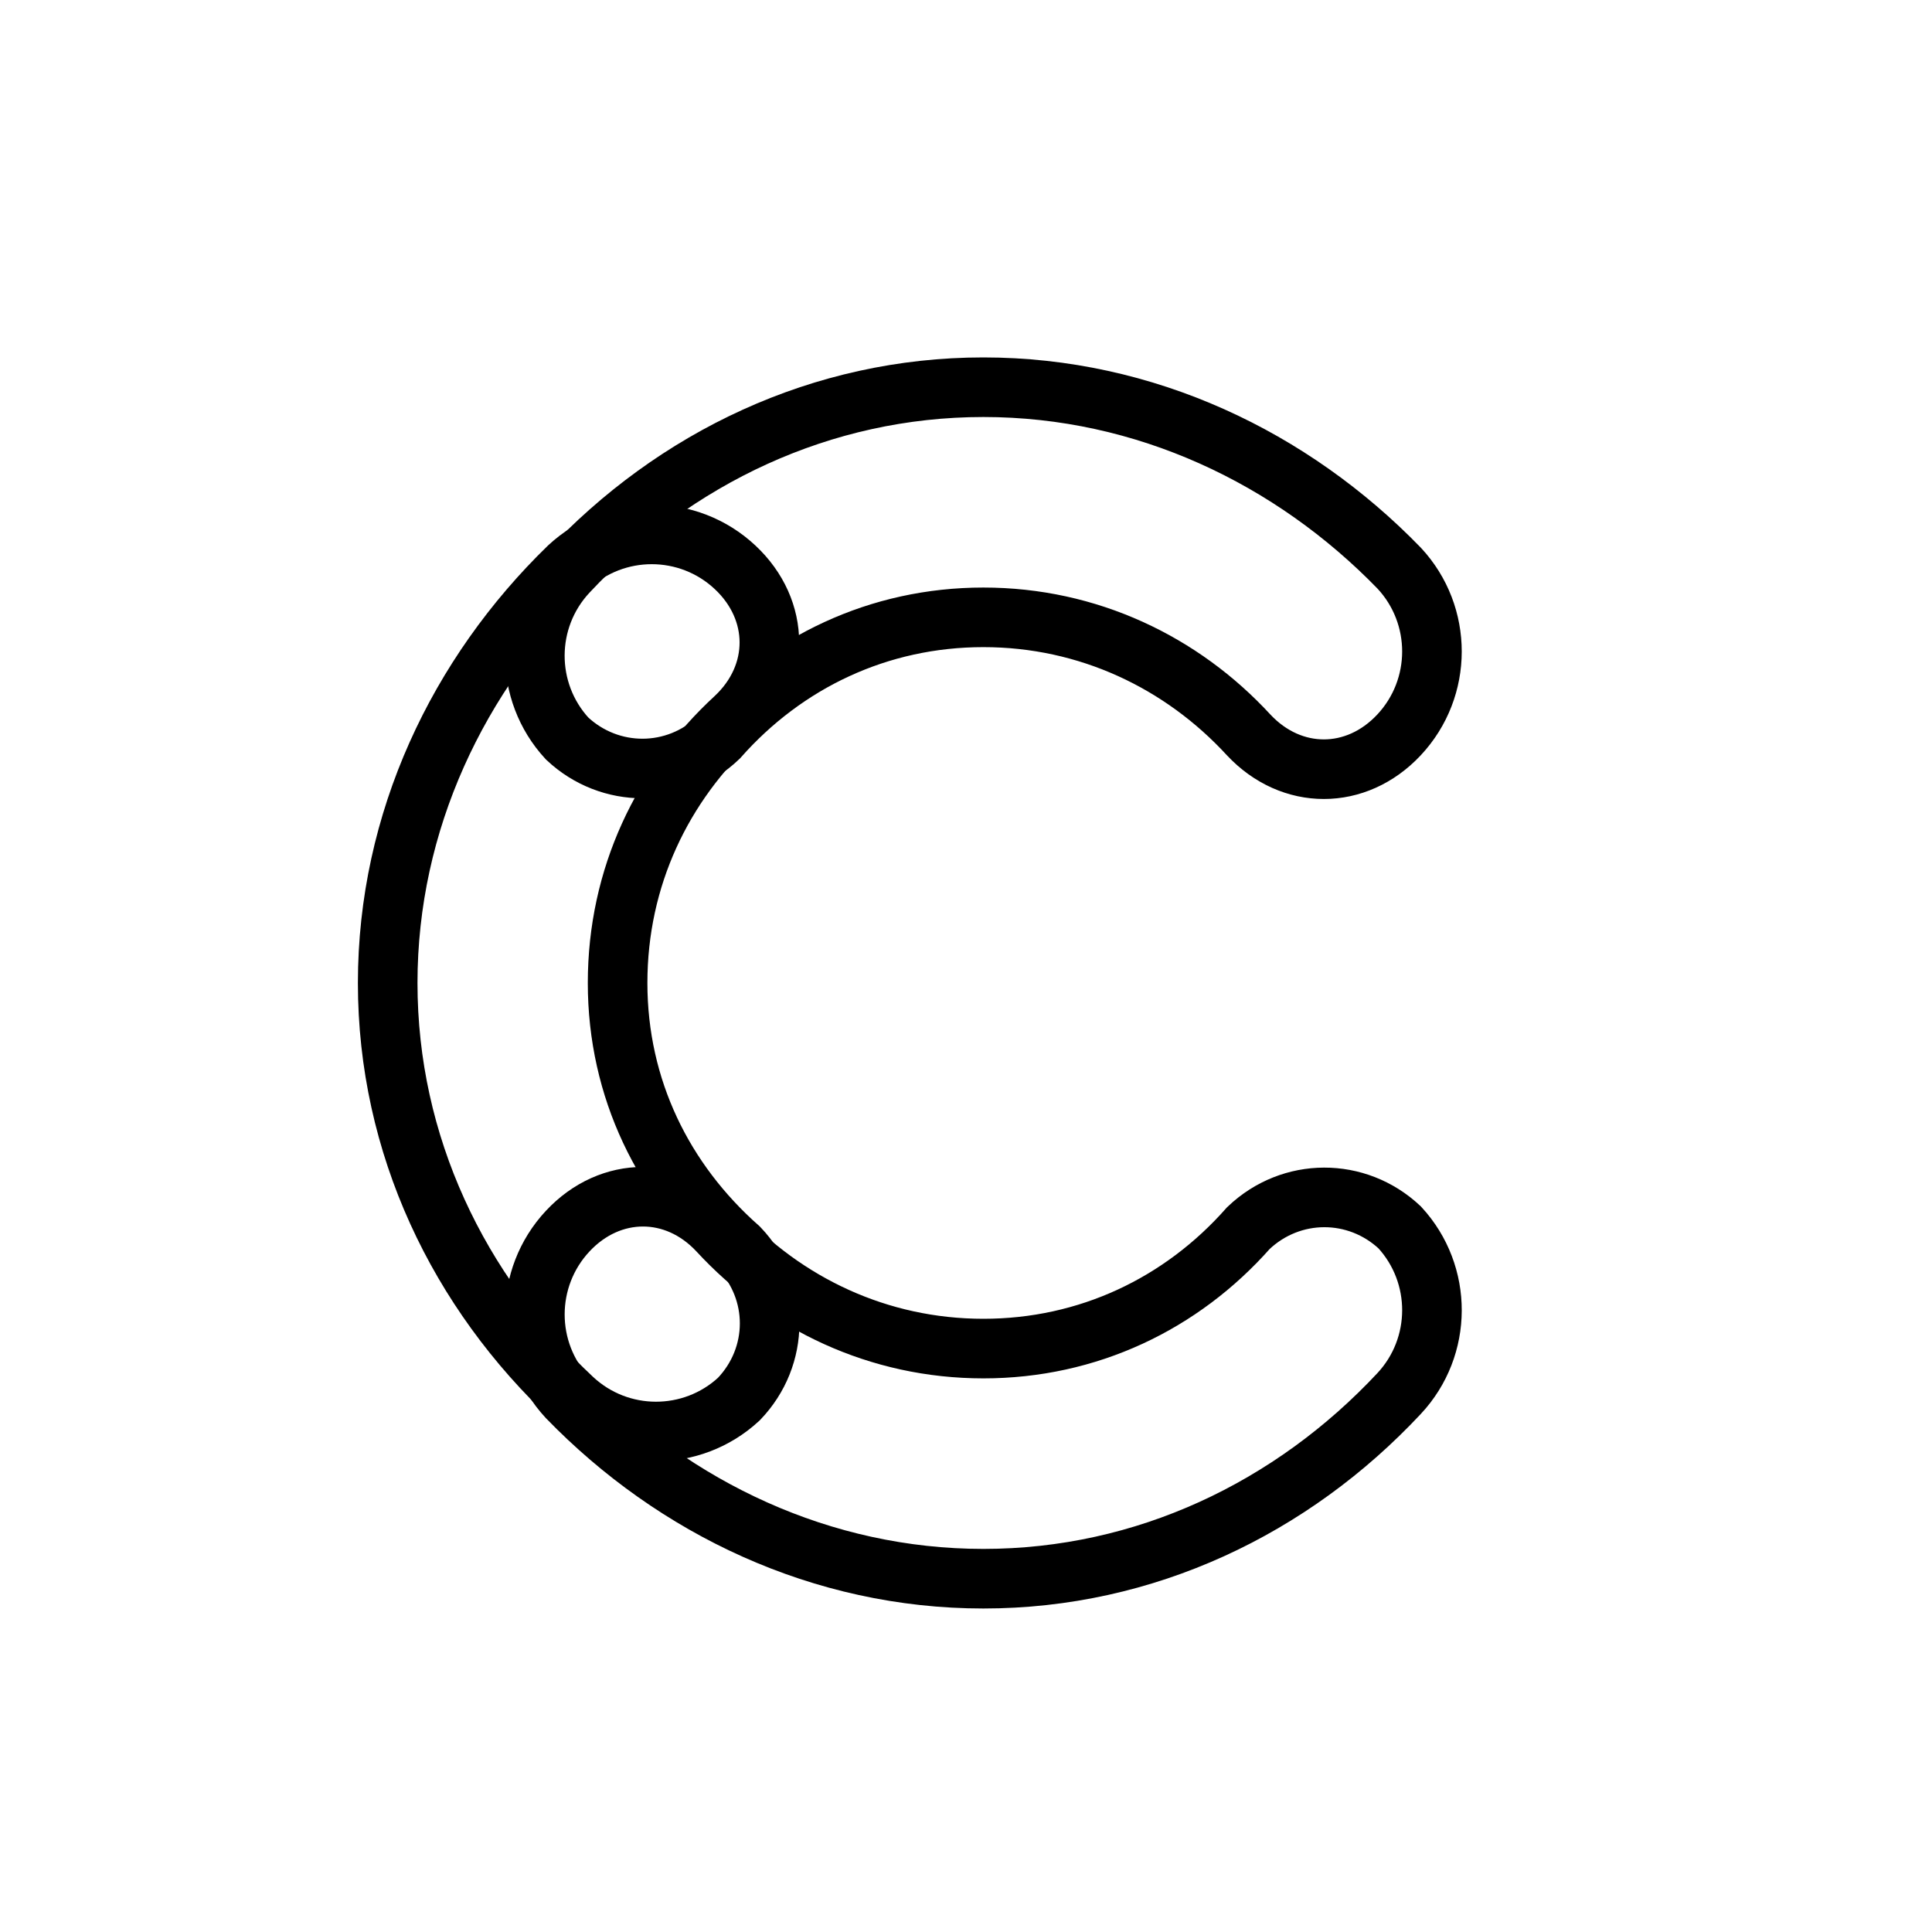
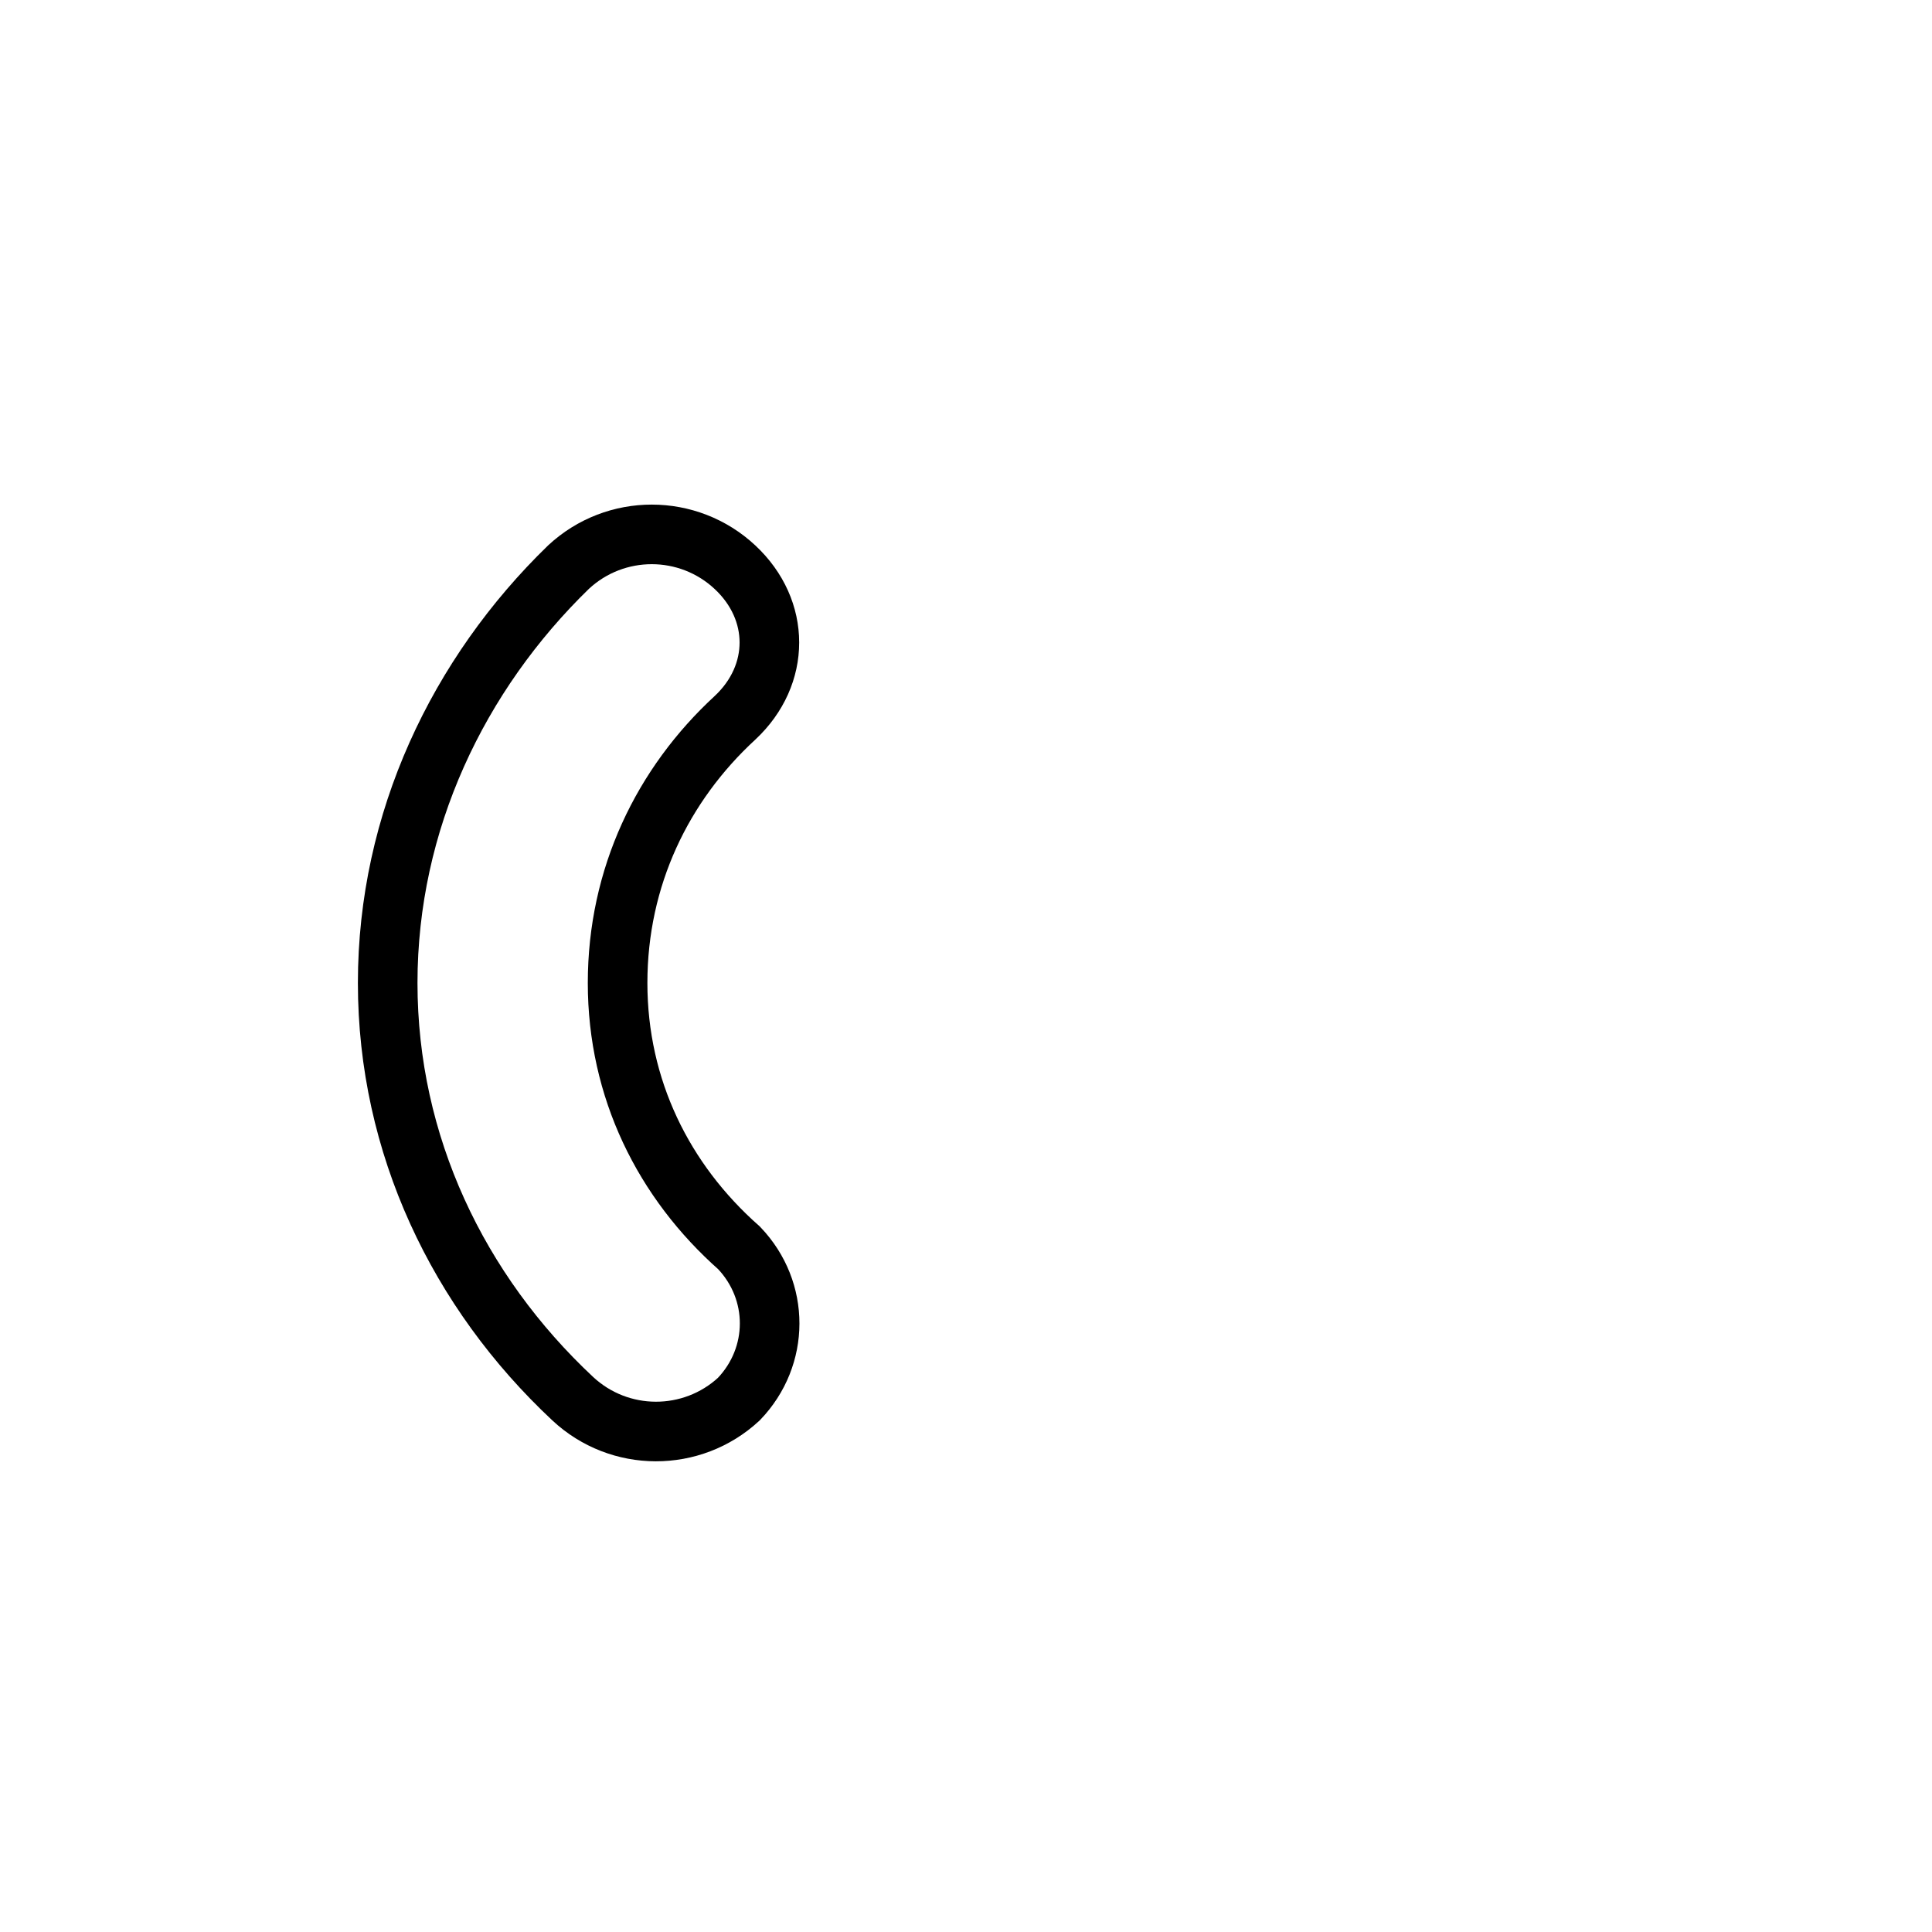
<svg xmlns="http://www.w3.org/2000/svg" width="45" height="45" viewBox="0 0 45 45" fill="none">
  <path d="M14.385 22.895C14.385 25.358 15.455 27.512 17.215 29.067C18.166 30.065 18.163 31.593 17.209 32.588C16.117 33.598 14.427 33.594 13.339 32.577C10.673 30.084 9.03 26.663 9.03 22.895C9.03 19.128 10.673 15.704 13.242 13.209C14.335 12.192 16.031 12.193 17.121 13.213C18.186 14.209 18.187 15.719 17.123 16.716C15.431 18.273 14.385 20.43 14.385 22.895Z" stroke="black" stroke-width="1.388" />
-   <path d="M22.905 14.379C20.472 14.379 18.293 15.419 16.733 17.186C15.735 18.136 14.206 18.135 13.21 17.202C12.202 16.109 12.207 14.419 13.223 13.331C15.716 10.664 19.138 9.019 22.905 9.019C26.672 9.019 30.096 10.663 32.591 13.235C33.608 14.328 33.607 16.025 32.587 17.116C31.591 18.182 30.081 18.183 29.084 17.118C27.526 15.425 25.345 14.379 22.905 14.379Z" stroke="black" stroke-width="1.388" />
-   <path d="M22.905 31.411C25.338 31.411 27.518 30.371 29.078 28.604C30.076 27.654 31.605 27.655 32.601 28.588C33.608 29.681 33.604 31.371 32.587 32.459C30.094 35.126 26.673 36.771 22.905 36.771C19.139 36.771 15.715 35.127 13.22 32.555C12.203 31.462 12.204 29.765 13.224 28.674C14.22 27.608 15.73 27.607 16.726 28.672C18.285 30.365 20.465 31.411 22.905 31.411Z" stroke="black" stroke-width="1.388" />
</svg>